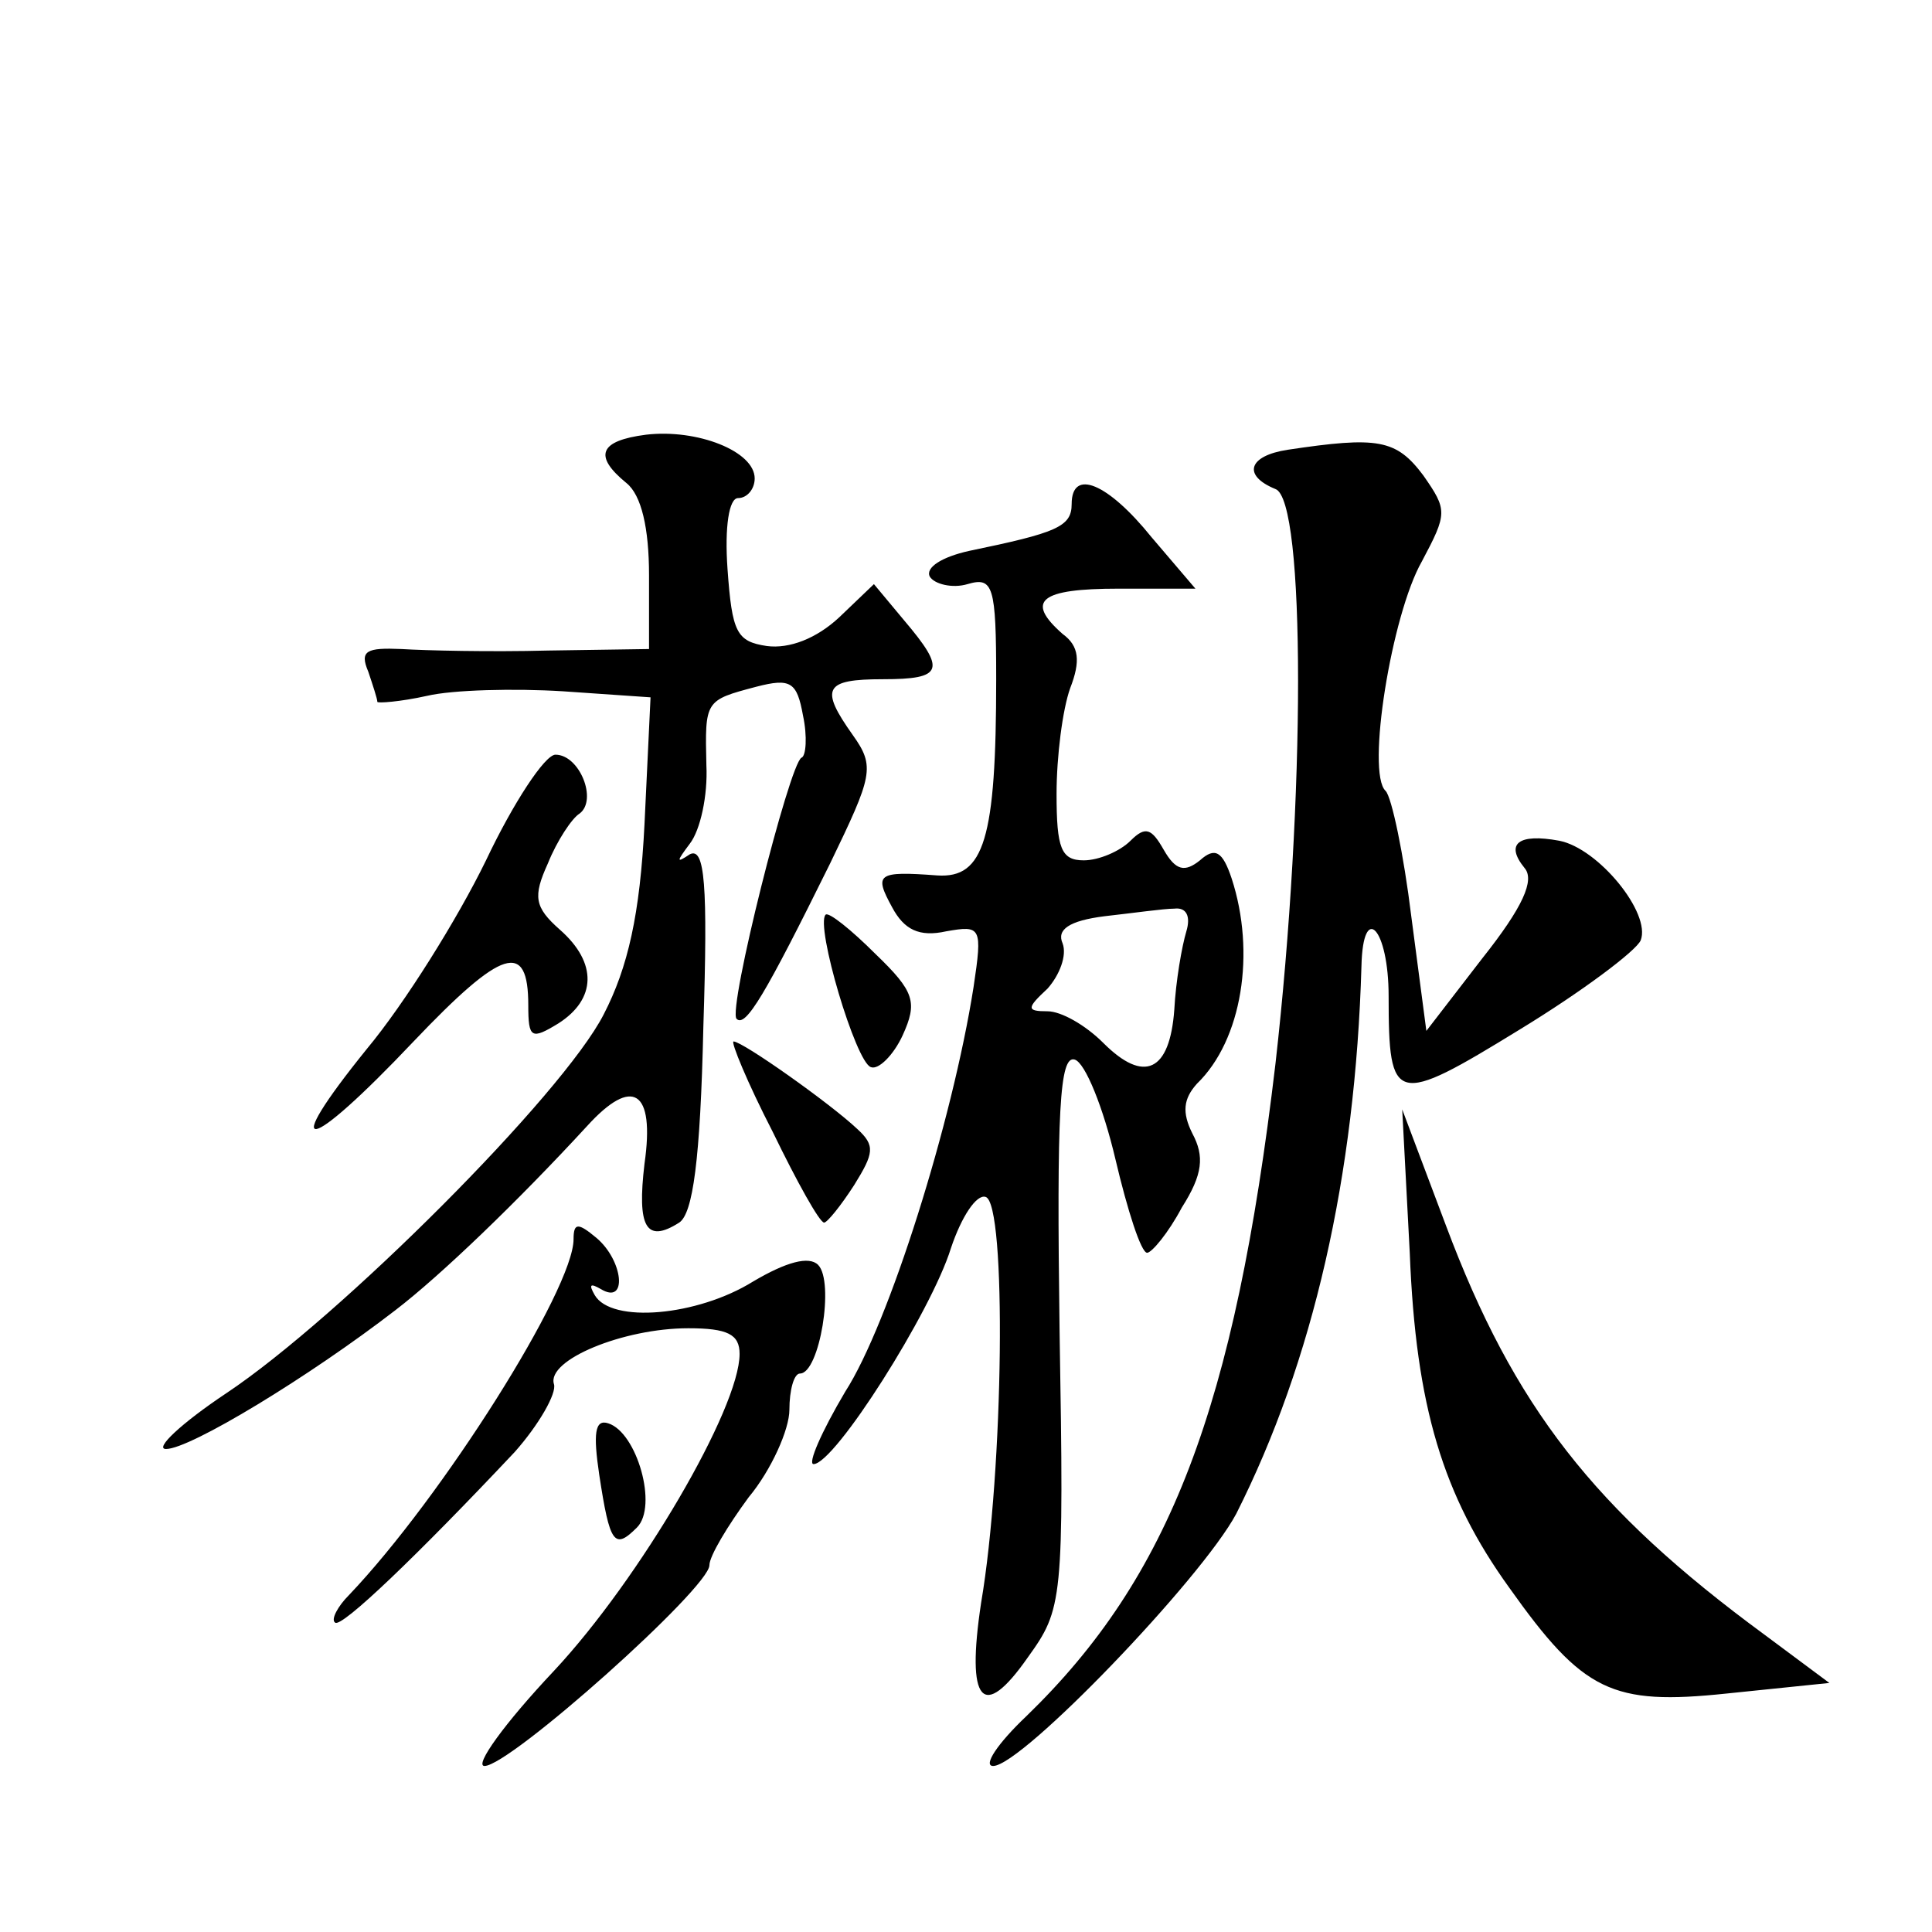
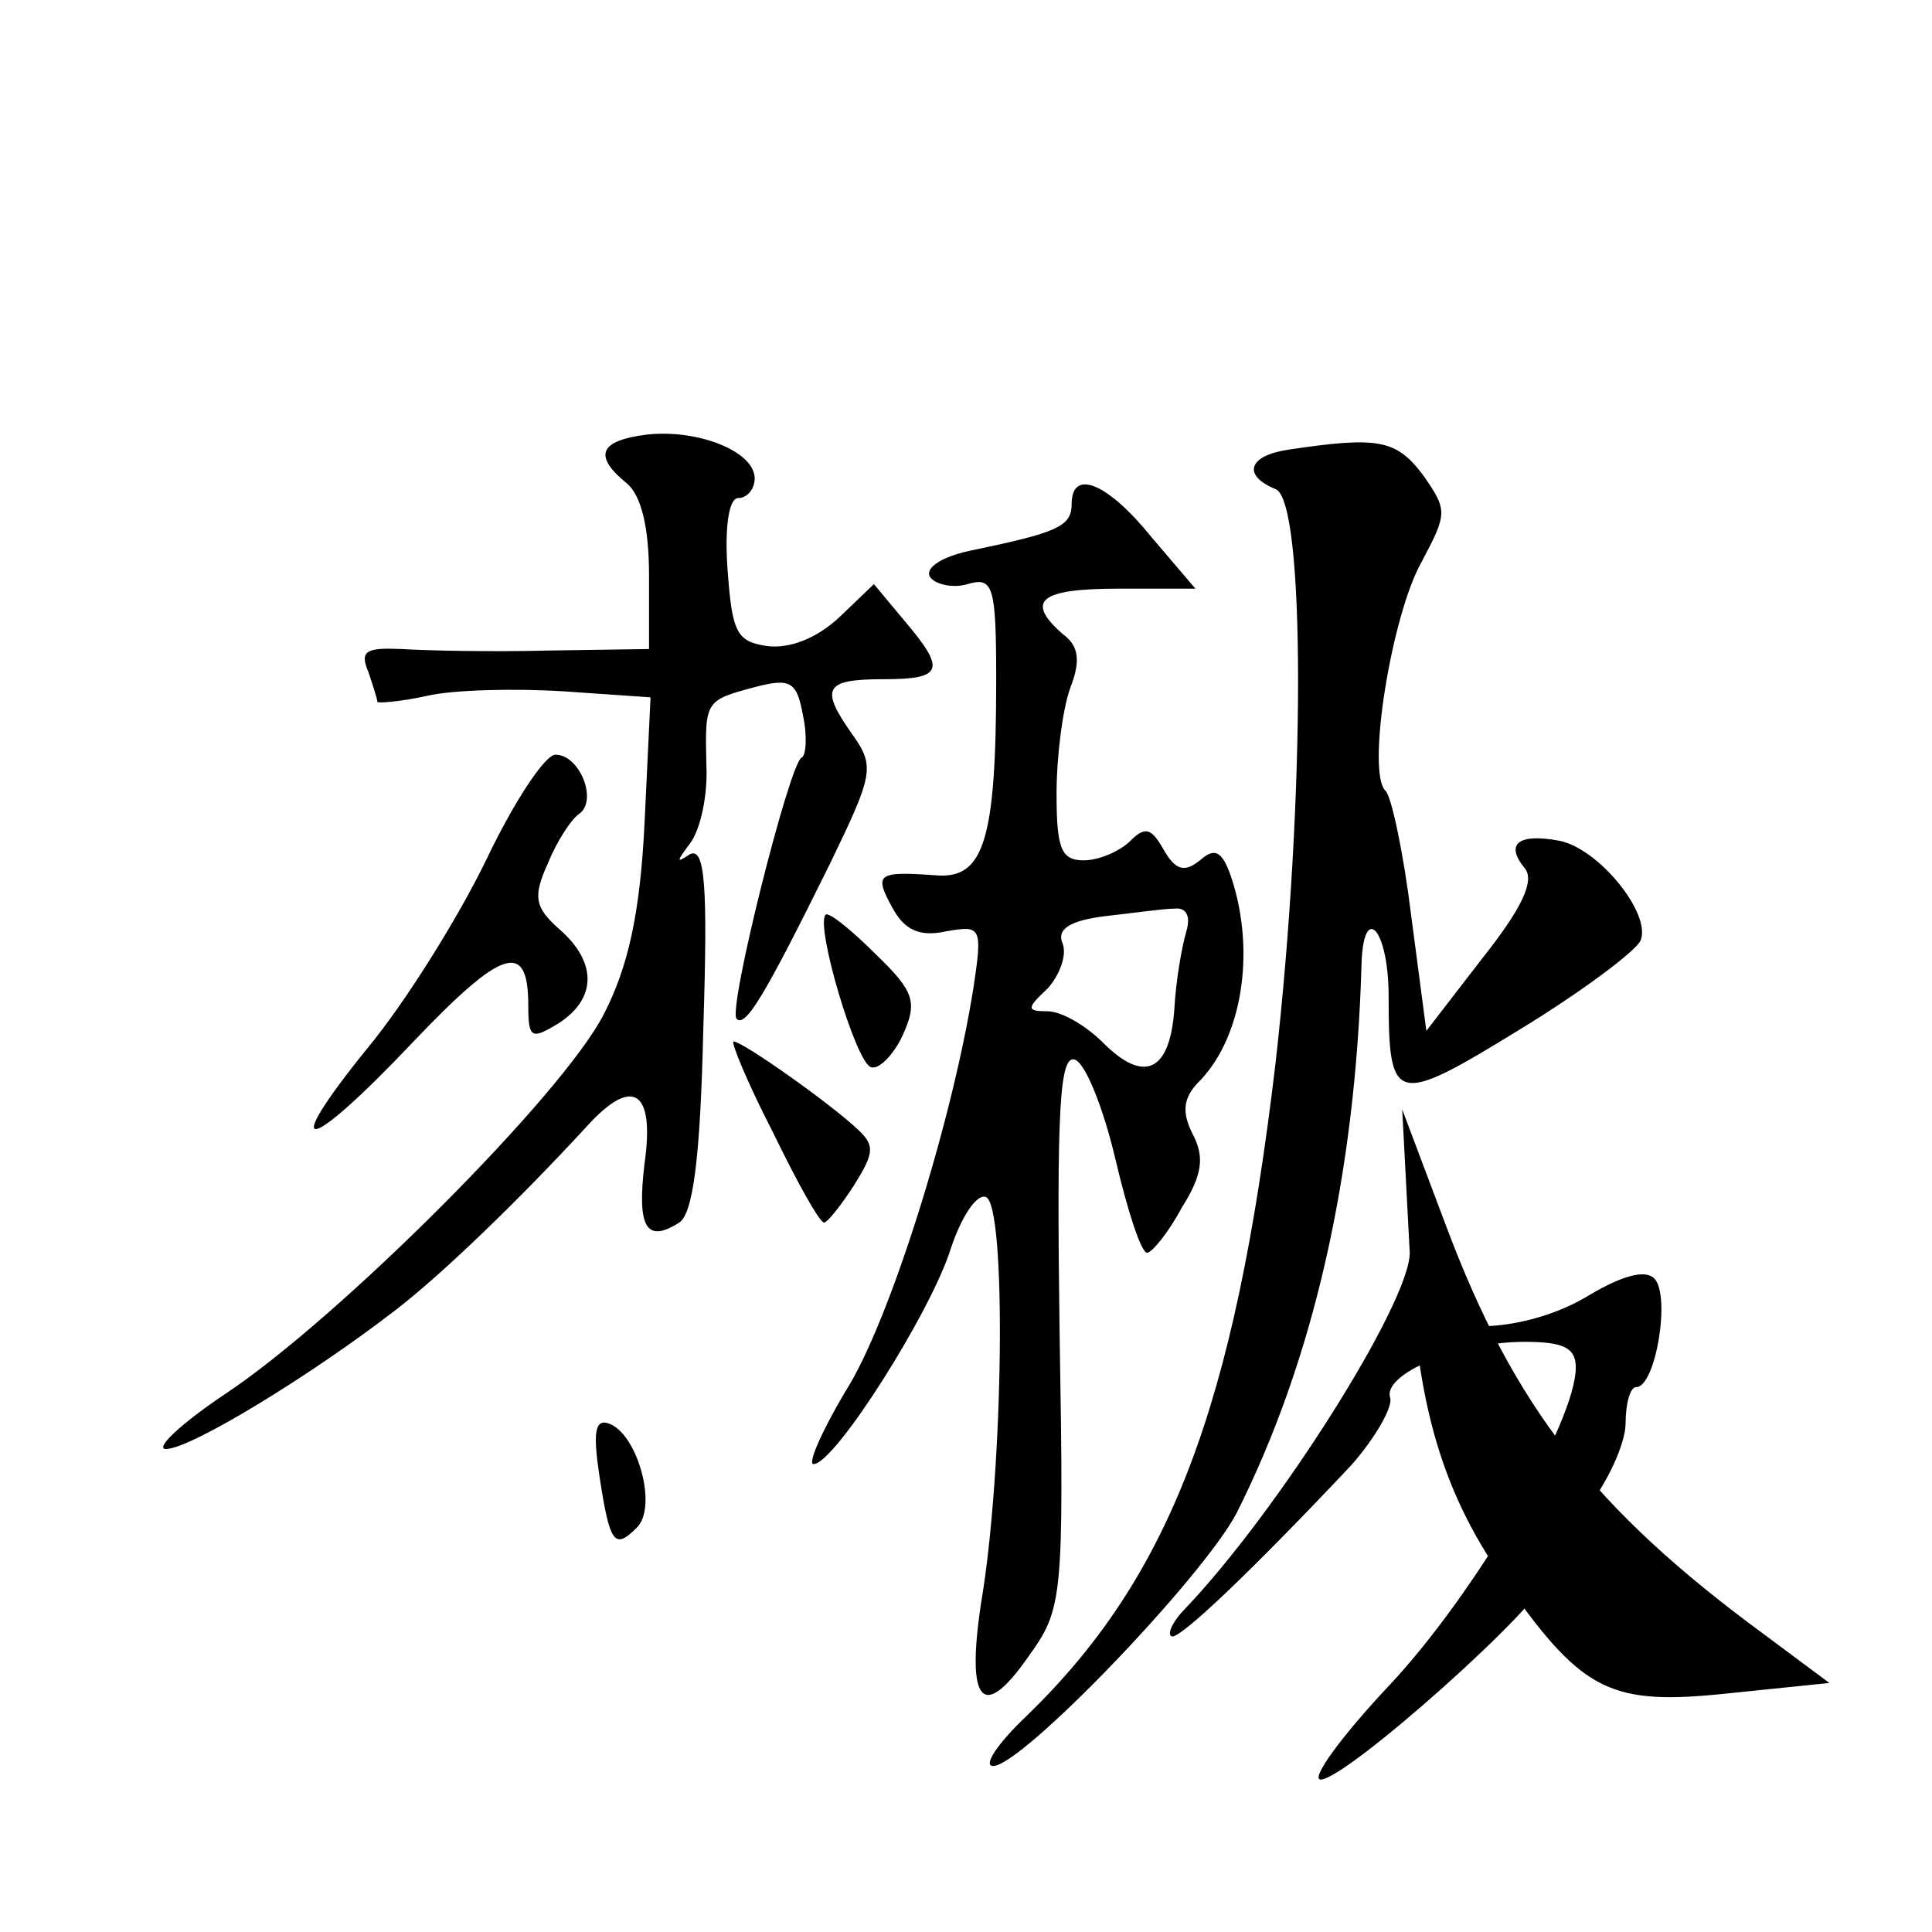
<svg xmlns="http://www.w3.org/2000/svg" version="1.0" width="128pt" height="128pt" viewBox="0 0 128 128" preserveAspectRatio="xMidYMid meet">
  <g transform="translate(0,128) scale(0.1,-0.1)" fill="#0" stroke="none">
-     <path d="M428 992 c-31 -4 -35 -14 -13 -32 10 -8 15 -30 15 -61 l0 -49 -67 -1 c-38 -1 -81 0 -97 1 -23 1 -28 -1 -22 -15 3 -9 6 -18 6 -20 0 -1 15 0 33 4 17 4 58 5 90 3 l58 -4 -4 -84 c-3 -60 -11 -95 -27 -126 -27 -53 -175 -201 -250 -251 -30 -20 -48 -37 -40 -37 16 0 95 48 152 92 30 23 81 72 127 122 30 33 45 24 38 -25 -5 -42 1 -53 23 -39 9 6 14 41 16 130 3 94 1 119 -9 114 -9 -6 -9 -5 0 7 7 9 12 32 11 52 -1 43 -1 43 33 52 23 6 27 3 31 -19 3 -14 2 -27 -1 -28 -8 -4 -49 -167 -43 -173 6 -6 19 16 62 103 28 58 30 64 15 85 -22 31 -19 37 20 37 40 0 42 6 14 39 l-20 24 -23 -22 c-15 -14 -33 -21 -48 -19 -20 3 -23 9 -26 51 -2 28 1 47 7 47 6 0 11 6 11 13 0 18 -38 33 -72 29z M853 982 c-26 -4 -30 -17 -8 -26 20 -7 20 -205 0 -381 -27 -228 -70 -340 -165 -432 -19 -18 -29 -33 -22 -33 19 0 138 124 161 167 51 101 79 224 83 363 1 43 18 25 18 -20 0 -72 4 -73 87 -22 41 25 77 52 80 59 7 18 -28 61 -54 66 -27 5 -36 -2 -23 -18 7 -8 -1 -26 -28 -60 l-37 -48 -10 76 c-5 41 -13 79 -17 83 -13 12 4 117 24 152 17 32 17 34 1 57 -18 24 -30 26 -90 17z M710 946 c0 -15 -10 -19 -68 -31 -18 -4 -29 -11 -26 -17 3 -5 15 -8 25 -5 17 5 19 -1 19 -63 0 -106 -8 -132 -39 -130 -40 3 -42 1 -30 -21 8 -15 18 -20 36 -16 23 4 24 3 18 -37 -14 -89 -56 -223 -85 -268 -16 -27 -25 -48 -21 -48 14 0 78 101 91 143 7 21 17 36 23 34 14 -4 12 -181 -3 -269 -10 -66 1 -79 31 -36 23 32 24 37 21 216 -2 146 0 183 10 180 7 -2 19 -32 27 -66 8 -34 17 -62 21 -62 3 0 14 13 23 30 14 22 15 34 7 49 -7 14 -6 23 3 33 30 29 39 87 23 136 -6 18 -11 21 -21 12 -10 -8 -16 -7 -24 7 -8 14 -12 16 -22 6 -7 -7 -21 -13 -31 -13 -15 0 -18 8 -18 44 0 25 4 56 9 70 7 18 6 28 -5 36 -25 22 -15 30 37 30 l51 0 -29 34 c-29 36 -53 46 -53 22z m76 -283 c-3 -10 -7 -33 -8 -52 -3 -41 -20 -49 -47 -22 -12 12 -28 21 -37 21 -14 0 -14 2 0 15 8 9 13 22 10 30 -4 9 4 15 28 18 18 2 39 5 46 5 8 1 11 -5 8 -15z M322 710 c-19 -39 -54 -95 -79 -125 -59 -73 -40 -70 31 5 59 62 76 67 76 24 0 -22 2 -23 20 -12 25 16 26 40 1 62 -17 15 -18 22 -8 44 6 15 16 30 21 33 12 9 0 39 -16 39 -7 0 -28 -32 -46 -70z M547 674 c-7 -7 20 -98 30 -101 5 -2 15 8 21 21 10 22 8 29 -18 54 -16 16 -31 28 -33 26z M512 530 c16 -33 31 -60 34 -60 2 0 11 11 20 25 13 21 14 26 2 37 -18 17 -76 58 -82 58 -2 0 9 -27 26 -60z M934 450 c4 -102 22 -161 66 -222 49 -69 68 -78 144 -70 l68 7 -43 32 c-113 83 -166 151 -211 271 l-29 77 5 -95z M380 459 c0 -33 -87 -171 -149 -236 -7 -7 -12 -16 -9 -18 4 -4 55 45 119 113 16 18 28 39 26 45 -5 16 46 37 89 37 26 0 34 -4 34 -17 0 -36 -66 -149 -123 -210 -33 -35 -53 -63 -46 -63 17 0 149 118 149 133 0 6 12 26 26 45 15 18 27 45 27 58 0 13 3 24 7 24 13 0 23 61 12 72 -6 6 -21 2 -43 -11 -37 -23 -94 -28 -105 -9 -4 7 -3 8 4 4 18 -11 15 19 -3 34 -12 10 -15 10 -15 -1z M397 303 c7 -46 10 -50 25 -35 14 14 0 63 -19 69 -9 3 -10 -7 -6 -34z" />
+     <path d="M428 992 c-31 -4 -35 -14 -13 -32 10 -8 15 -30 15 -61 l0 -49 -67 -1 c-38 -1 -81 0 -97 1 -23 1 -28 -1 -22 -15 3 -9 6 -18 6 -20 0 -1 15 0 33 4 17 4 58 5 90 3 l58 -4 -4 -84 c-3 -60 -11 -95 -27 -126 -27 -53 -175 -201 -250 -251 -30 -20 -48 -37 -40 -37 16 0 95 48 152 92 30 23 81 72 127 122 30 33 45 24 38 -25 -5 -42 1 -53 23 -39 9 6 14 41 16 130 3 94 1 119 -9 114 -9 -6 -9 -5 0 7 7 9 12 32 11 52 -1 43 -1 43 33 52 23 6 27 3 31 -19 3 -14 2 -27 -1 -28 -8 -4 -49 -167 -43 -173 6 -6 19 16 62 103 28 58 30 64 15 85 -22 31 -19 37 20 37 40 0 42 6 14 39 l-20 24 -23 -22 c-15 -14 -33 -21 -48 -19 -20 3 -23 9 -26 51 -2 28 1 47 7 47 6 0 11 6 11 13 0 18 -38 33 -72 29z M853 982 c-26 -4 -30 -17 -8 -26 20 -7 20 -205 0 -381 -27 -228 -70 -340 -165 -432 -19 -18 -29 -33 -22 -33 19 0 138 124 161 167 51 101 79 224 83 363 1 43 18 25 18 -20 0 -72 4 -73 87 -22 41 25 77 52 80 59 7 18 -28 61 -54 66 -27 5 -36 -2 -23 -18 7 -8 -1 -26 -28 -60 l-37 -48 -10 76 c-5 41 -13 79 -17 83 -13 12 4 117 24 152 17 32 17 34 1 57 -18 24 -30 26 -90 17z M710 946 c0 -15 -10 -19 -68 -31 -18 -4 -29 -11 -26 -17 3 -5 15 -8 25 -5 17 5 19 -1 19 -63 0 -106 -8 -132 -39 -130 -40 3 -42 1 -30 -21 8 -15 18 -20 36 -16 23 4 24 3 18 -37 -14 -89 -56 -223 -85 -268 -16 -27 -25 -48 -21 -48 14 0 78 101 91 143 7 21 17 36 23 34 14 -4 12 -181 -3 -269 -10 -66 1 -79 31 -36 23 32 24 37 21 216 -2 146 0 183 10 180 7 -2 19 -32 27 -66 8 -34 17 -62 21 -62 3 0 14 13 23 30 14 22 15 34 7 49 -7 14 -6 23 3 33 30 29 39 87 23 136 -6 18 -11 21 -21 12 -10 -8 -16 -7 -24 7 -8 14 -12 16 -22 6 -7 -7 -21 -13 -31 -13 -15 0 -18 8 -18 44 0 25 4 56 9 70 7 18 6 28 -5 36 -25 22 -15 30 37 30 l51 0 -29 34 c-29 36 -53 46 -53 22z m76 -283 c-3 -10 -7 -33 -8 -52 -3 -41 -20 -49 -47 -22 -12 12 -28 21 -37 21 -14 0 -14 2 0 15 8 9 13 22 10 30 -4 9 4 15 28 18 18 2 39 5 46 5 8 1 11 -5 8 -15z M322 710 c-19 -39 -54 -95 -79 -125 -59 -73 -40 -70 31 5 59 62 76 67 76 24 0 -22 2 -23 20 -12 25 16 26 40 1 62 -17 15 -18 22 -8 44 6 15 16 30 21 33 12 9 0 39 -16 39 -7 0 -28 -32 -46 -70z M547 674 c-7 -7 20 -98 30 -101 5 -2 15 8 21 21 10 22 8 29 -18 54 -16 16 -31 28 -33 26z M512 530 c16 -33 31 -60 34 -60 2 0 11 11 20 25 13 21 14 26 2 37 -18 17 -76 58 -82 58 -2 0 9 -27 26 -60z M934 450 c4 -102 22 -161 66 -222 49 -69 68 -78 144 -70 l68 7 -43 32 c-113 83 -166 151 -211 271 l-29 77 5 -95z c0 -33 -87 -171 -149 -236 -7 -7 -12 -16 -9 -18 4 -4 55 45 119 113 16 18 28 39 26 45 -5 16 46 37 89 37 26 0 34 -4 34 -17 0 -36 -66 -149 -123 -210 -33 -35 -53 -63 -46 -63 17 0 149 118 149 133 0 6 12 26 26 45 15 18 27 45 27 58 0 13 3 24 7 24 13 0 23 61 12 72 -6 6 -21 2 -43 -11 -37 -23 -94 -28 -105 -9 -4 7 -3 8 4 4 18 -11 15 19 -3 34 -12 10 -15 10 -15 -1z M397 303 c7 -46 10 -50 25 -35 14 14 0 63 -19 69 -9 3 -10 -7 -6 -34z" />
  </g>
</svg>